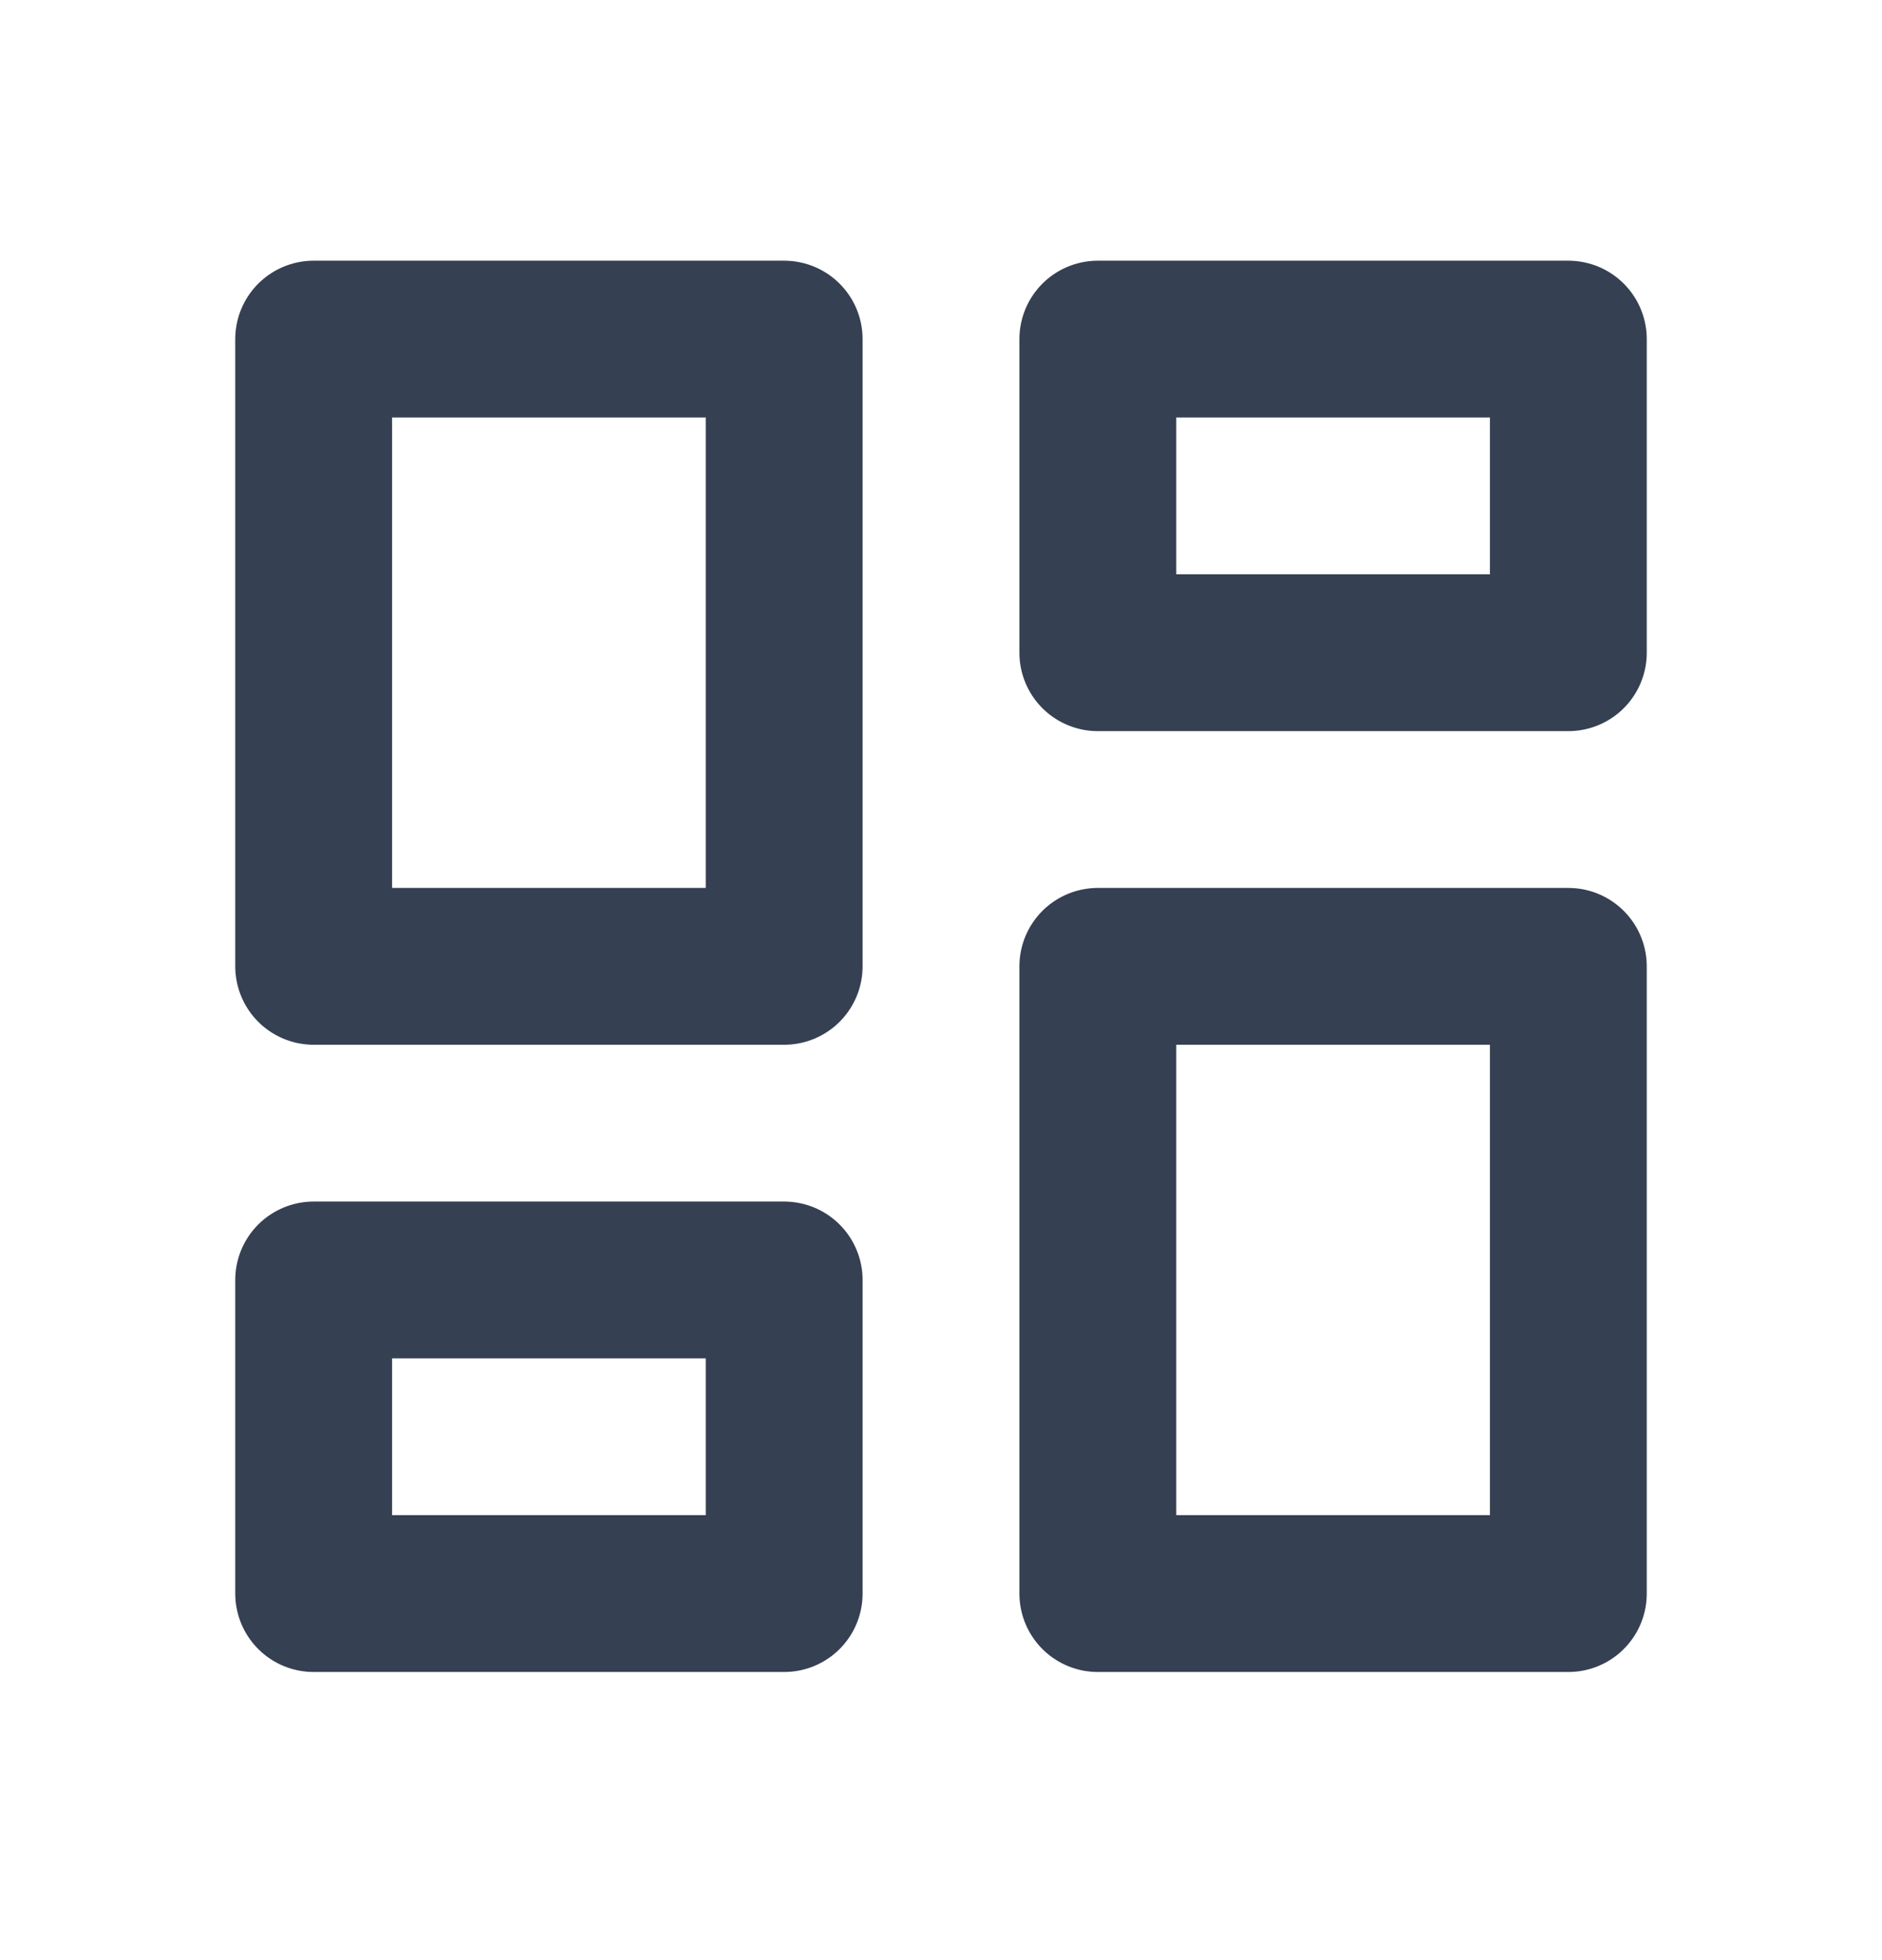
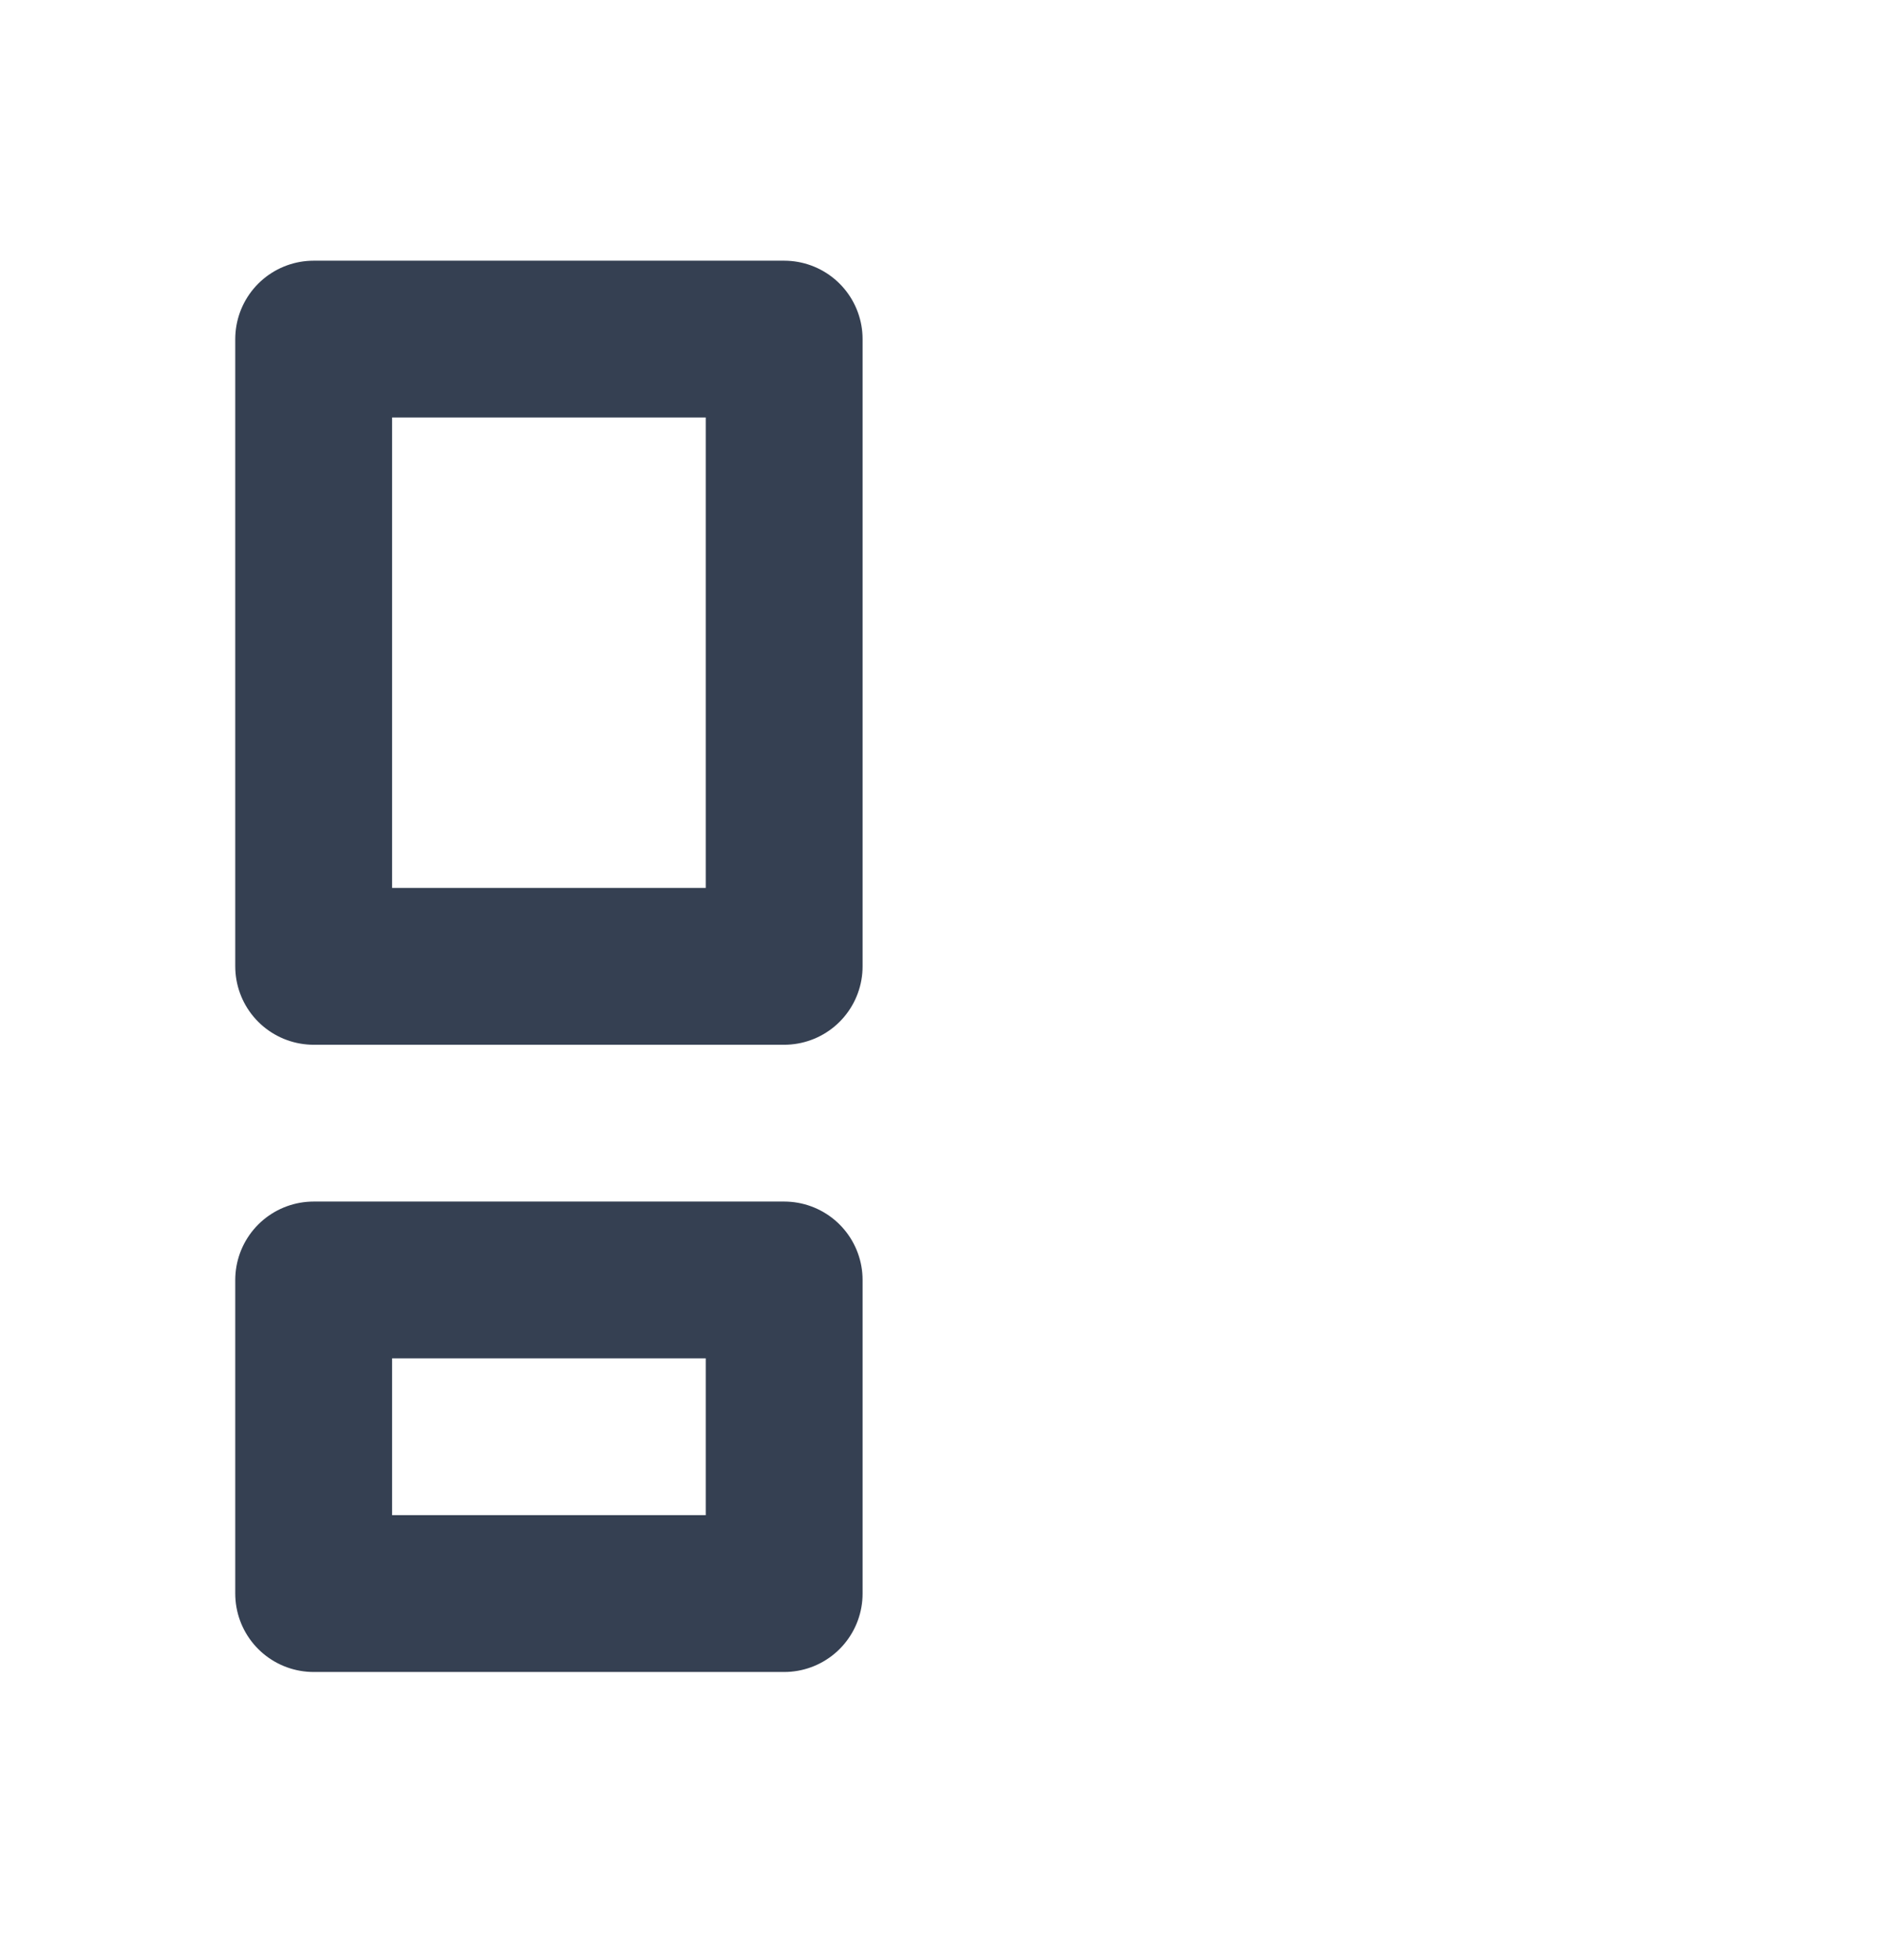
<svg xmlns="http://www.w3.org/2000/svg" width="24" height="25" viewBox="0 0 24 25" fill="none">
  <path d="M4 4.325H10V12.325H4V4.325Z" stroke="#354052" stroke-width="2" stroke-linecap="round" stroke-linejoin="round" />
  <path d="M4 16.325H10V20.325H4V16.325Z" stroke="#354052" stroke-width="2" stroke-linecap="round" stroke-linejoin="round" />
-   <path d="M14 12.325H20V20.325H14V12.325Z" stroke="#354052" stroke-width="2" stroke-linecap="round" stroke-linejoin="round" />
-   <path d="M14 4.325H20V8.325H14V4.325Z" stroke="#354052" stroke-width="2" stroke-linecap="round" stroke-linejoin="round" />
</svg>